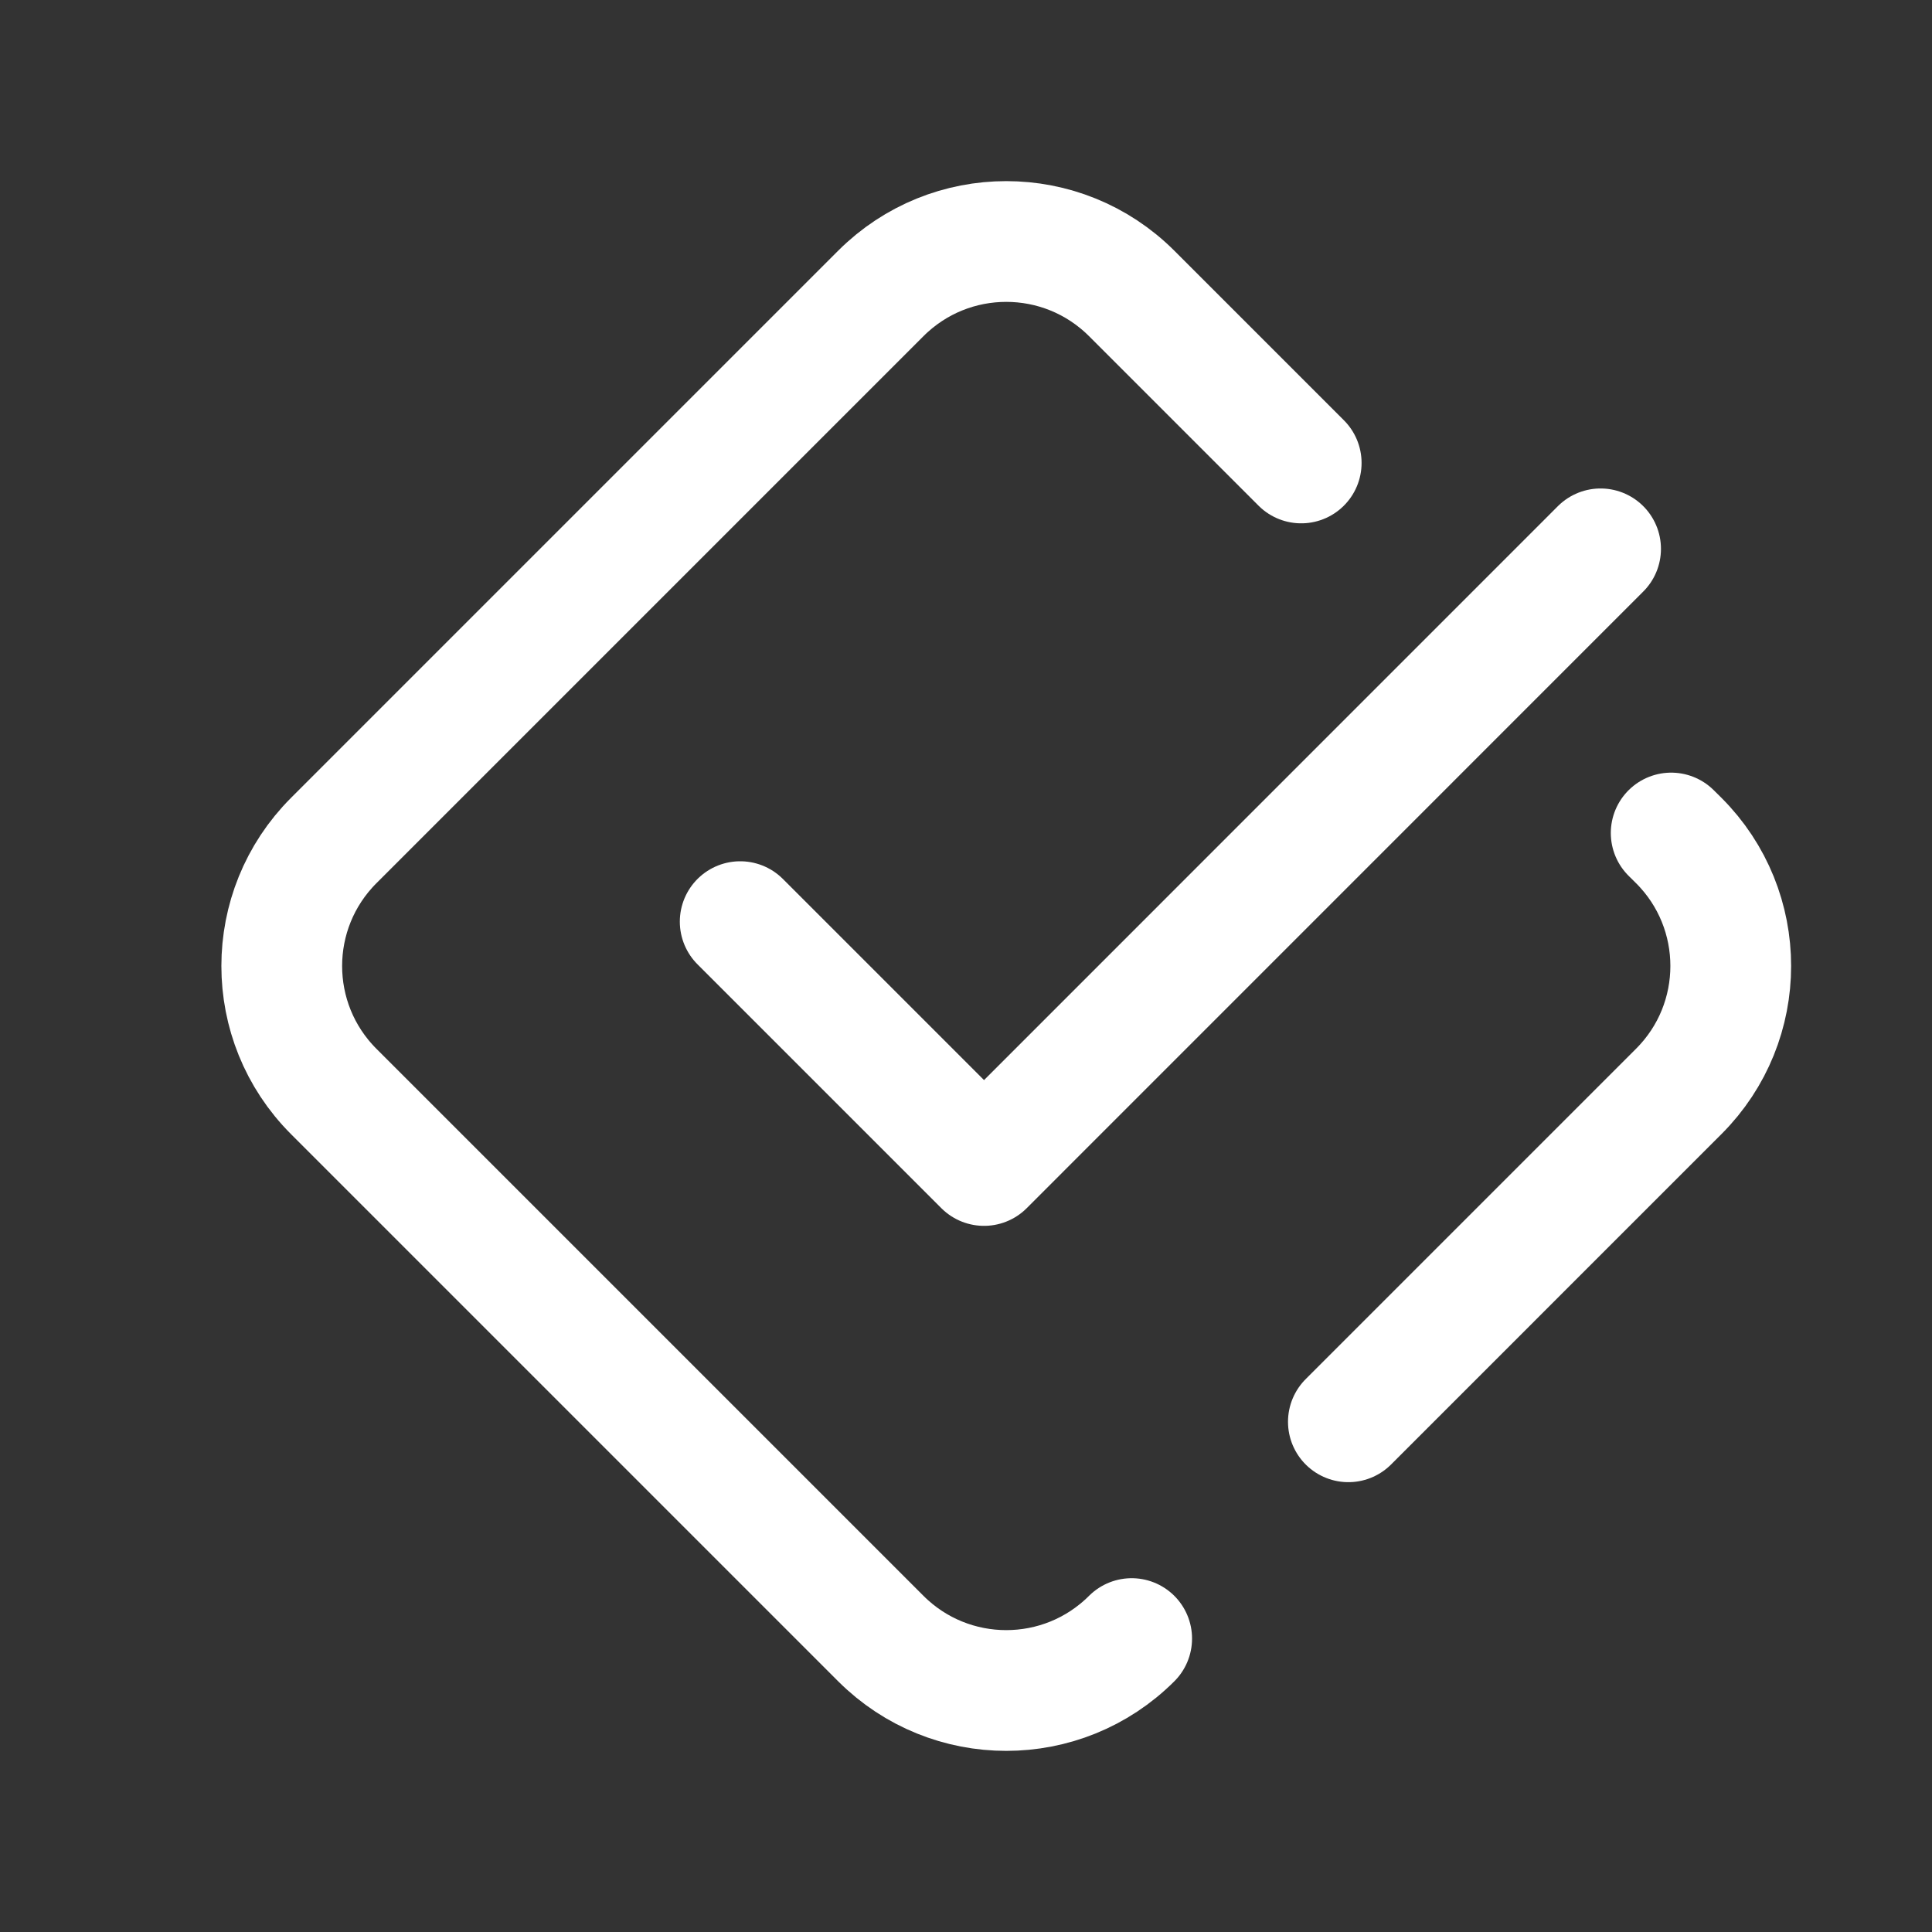
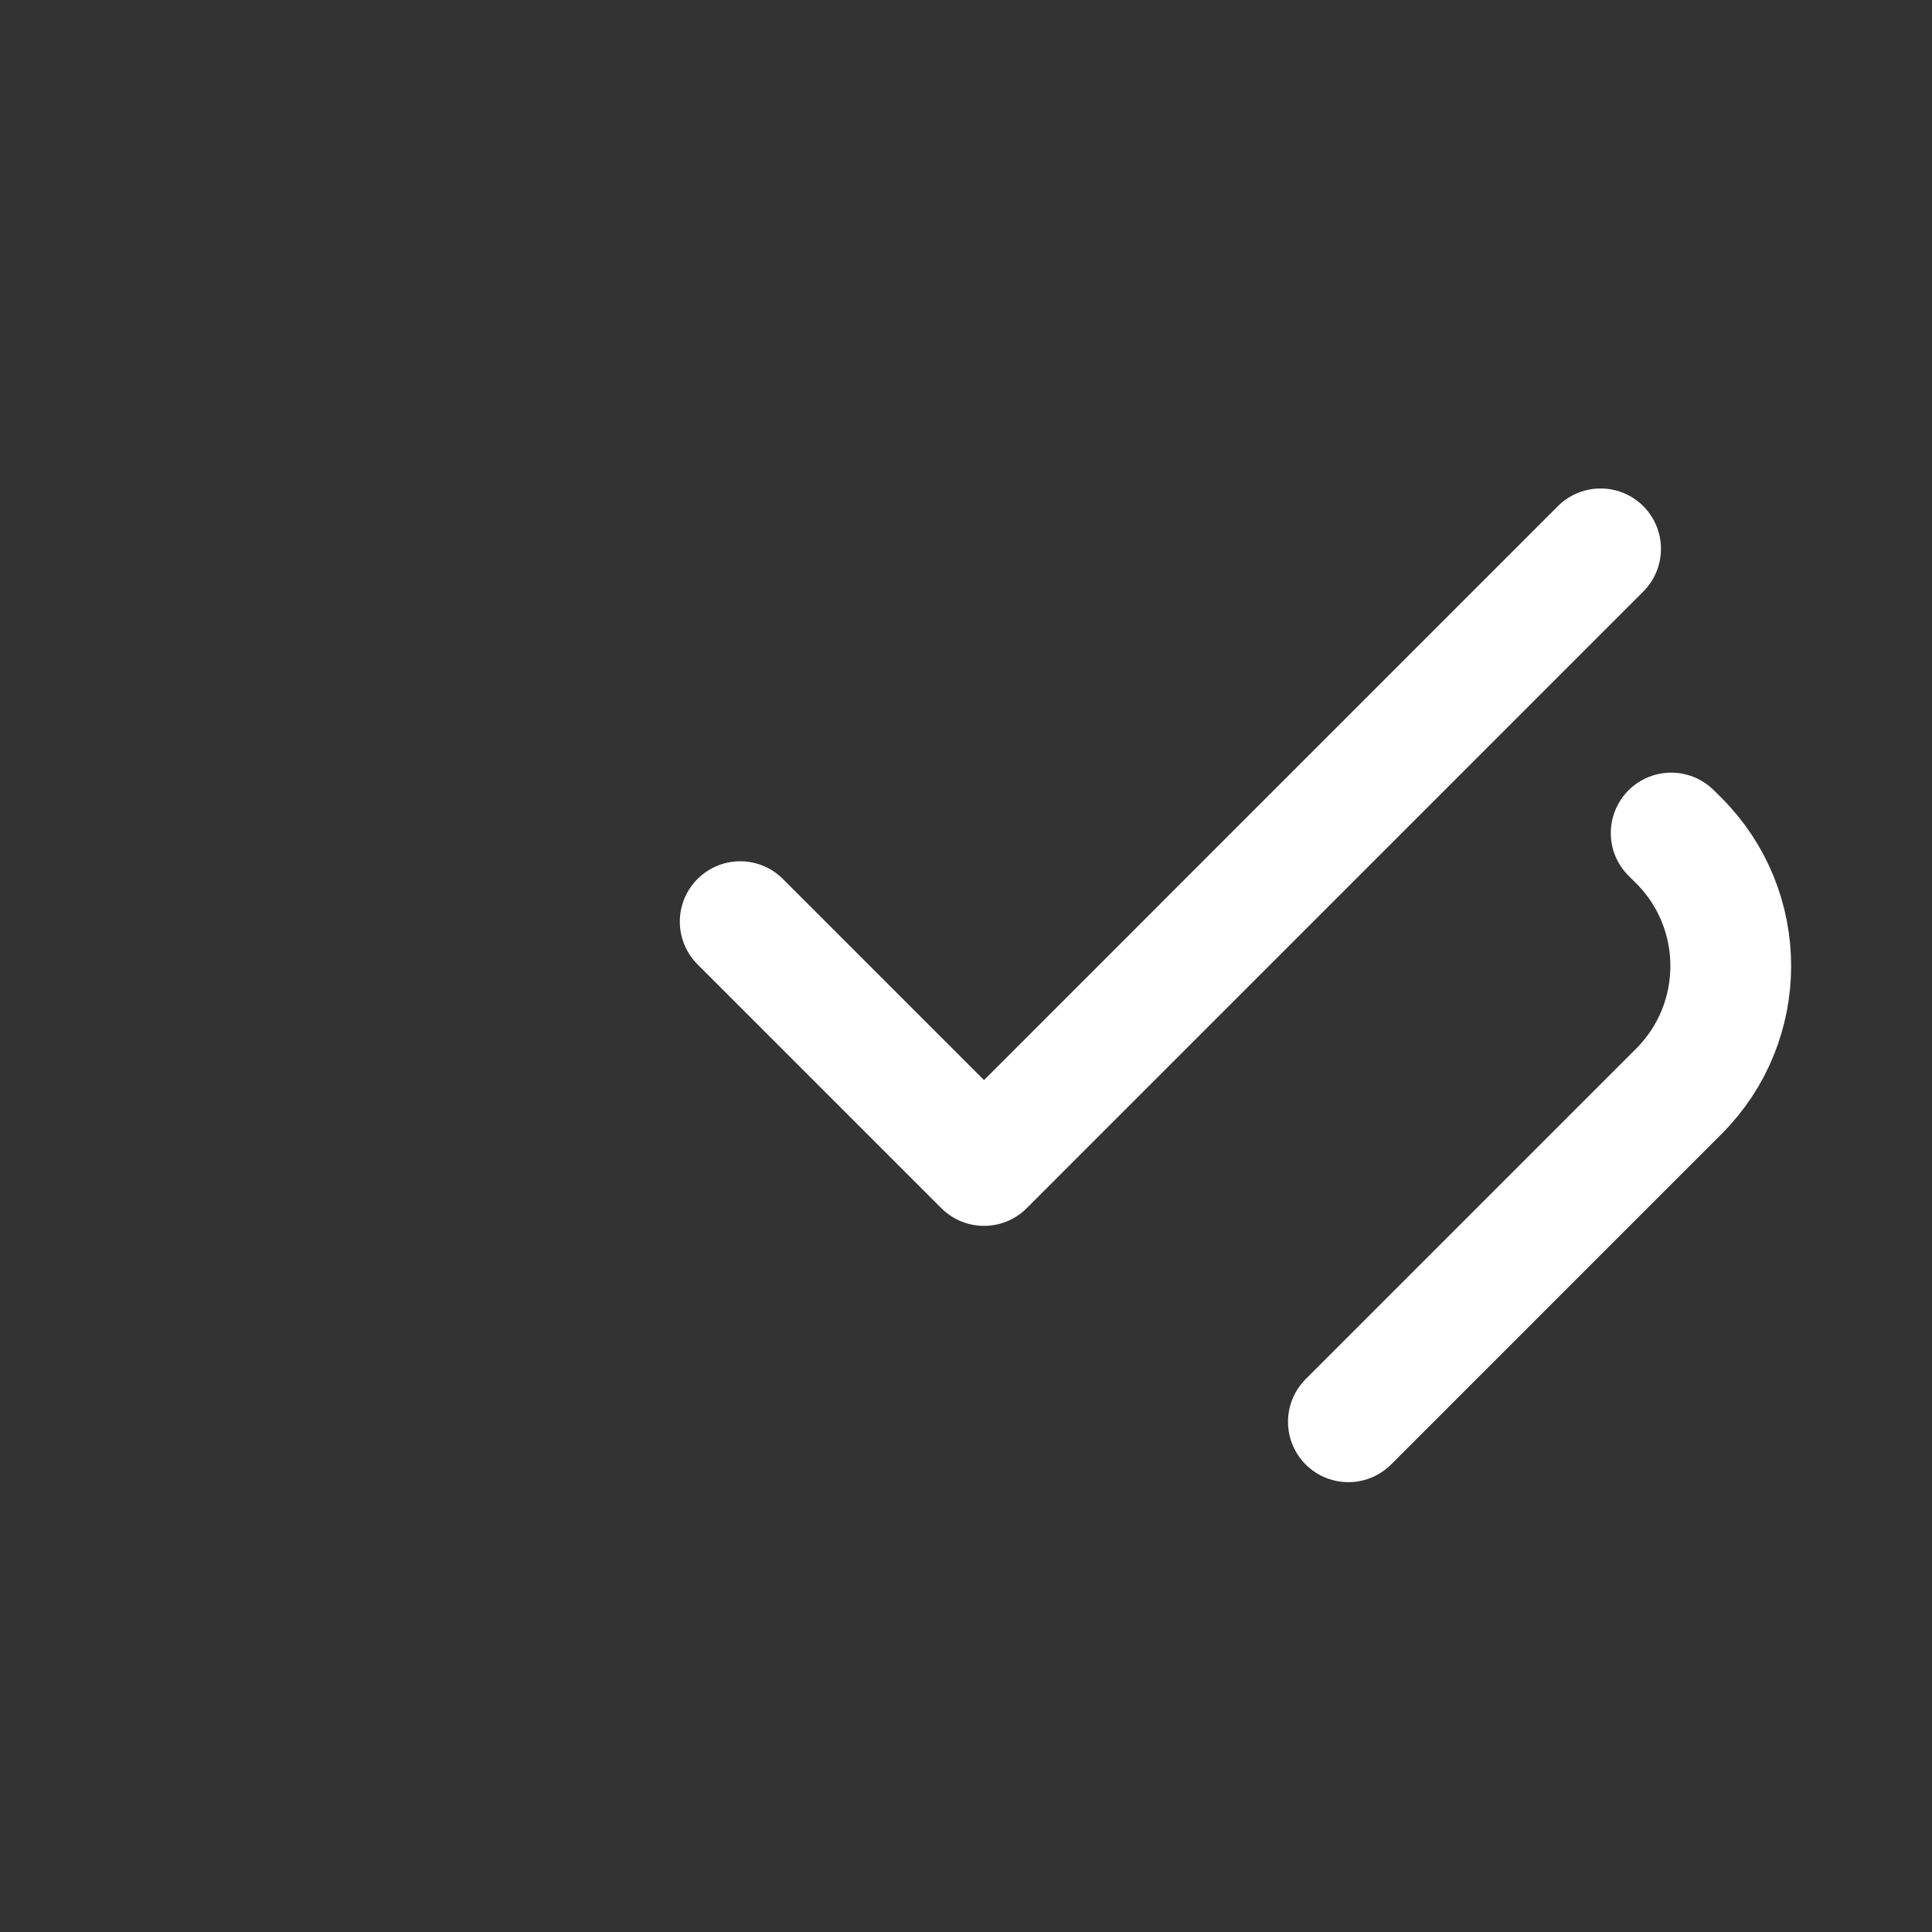
<svg xmlns="http://www.w3.org/2000/svg" width="24" height="24" viewBox="0 0 24 24" fill="none">
  <rect x="0" y="0" width="24" height="24" fill="#333333" stroke="none" />
-   <path d="M16.164 5.751L14.058 3.645C13.197 2.785 11.803 2.785 10.942 3.645L4.145 10.442C3.285 11.303 3.285 12.697 4.145 13.558L10.942 20.355C11.803 21.215 13.197 21.215 14.058 20.355" stroke="white" stroke-width="1.5" stroke-linecap="round" stroke-linejoin="round" />
  <path d="M20.76 10.348L20.855 10.442C21.715 11.302 21.715 12.697 20.855 13.557L16.75 17.662" stroke="white" stroke-width="1.5" stroke-linecap="round" stroke-linejoin="round" />
  <path d="M9.195 11.449L12.224 14.478L19.883 6.818" stroke="white" stroke-width="1.5" stroke-linecap="round" stroke-linejoin="round" />
</svg>